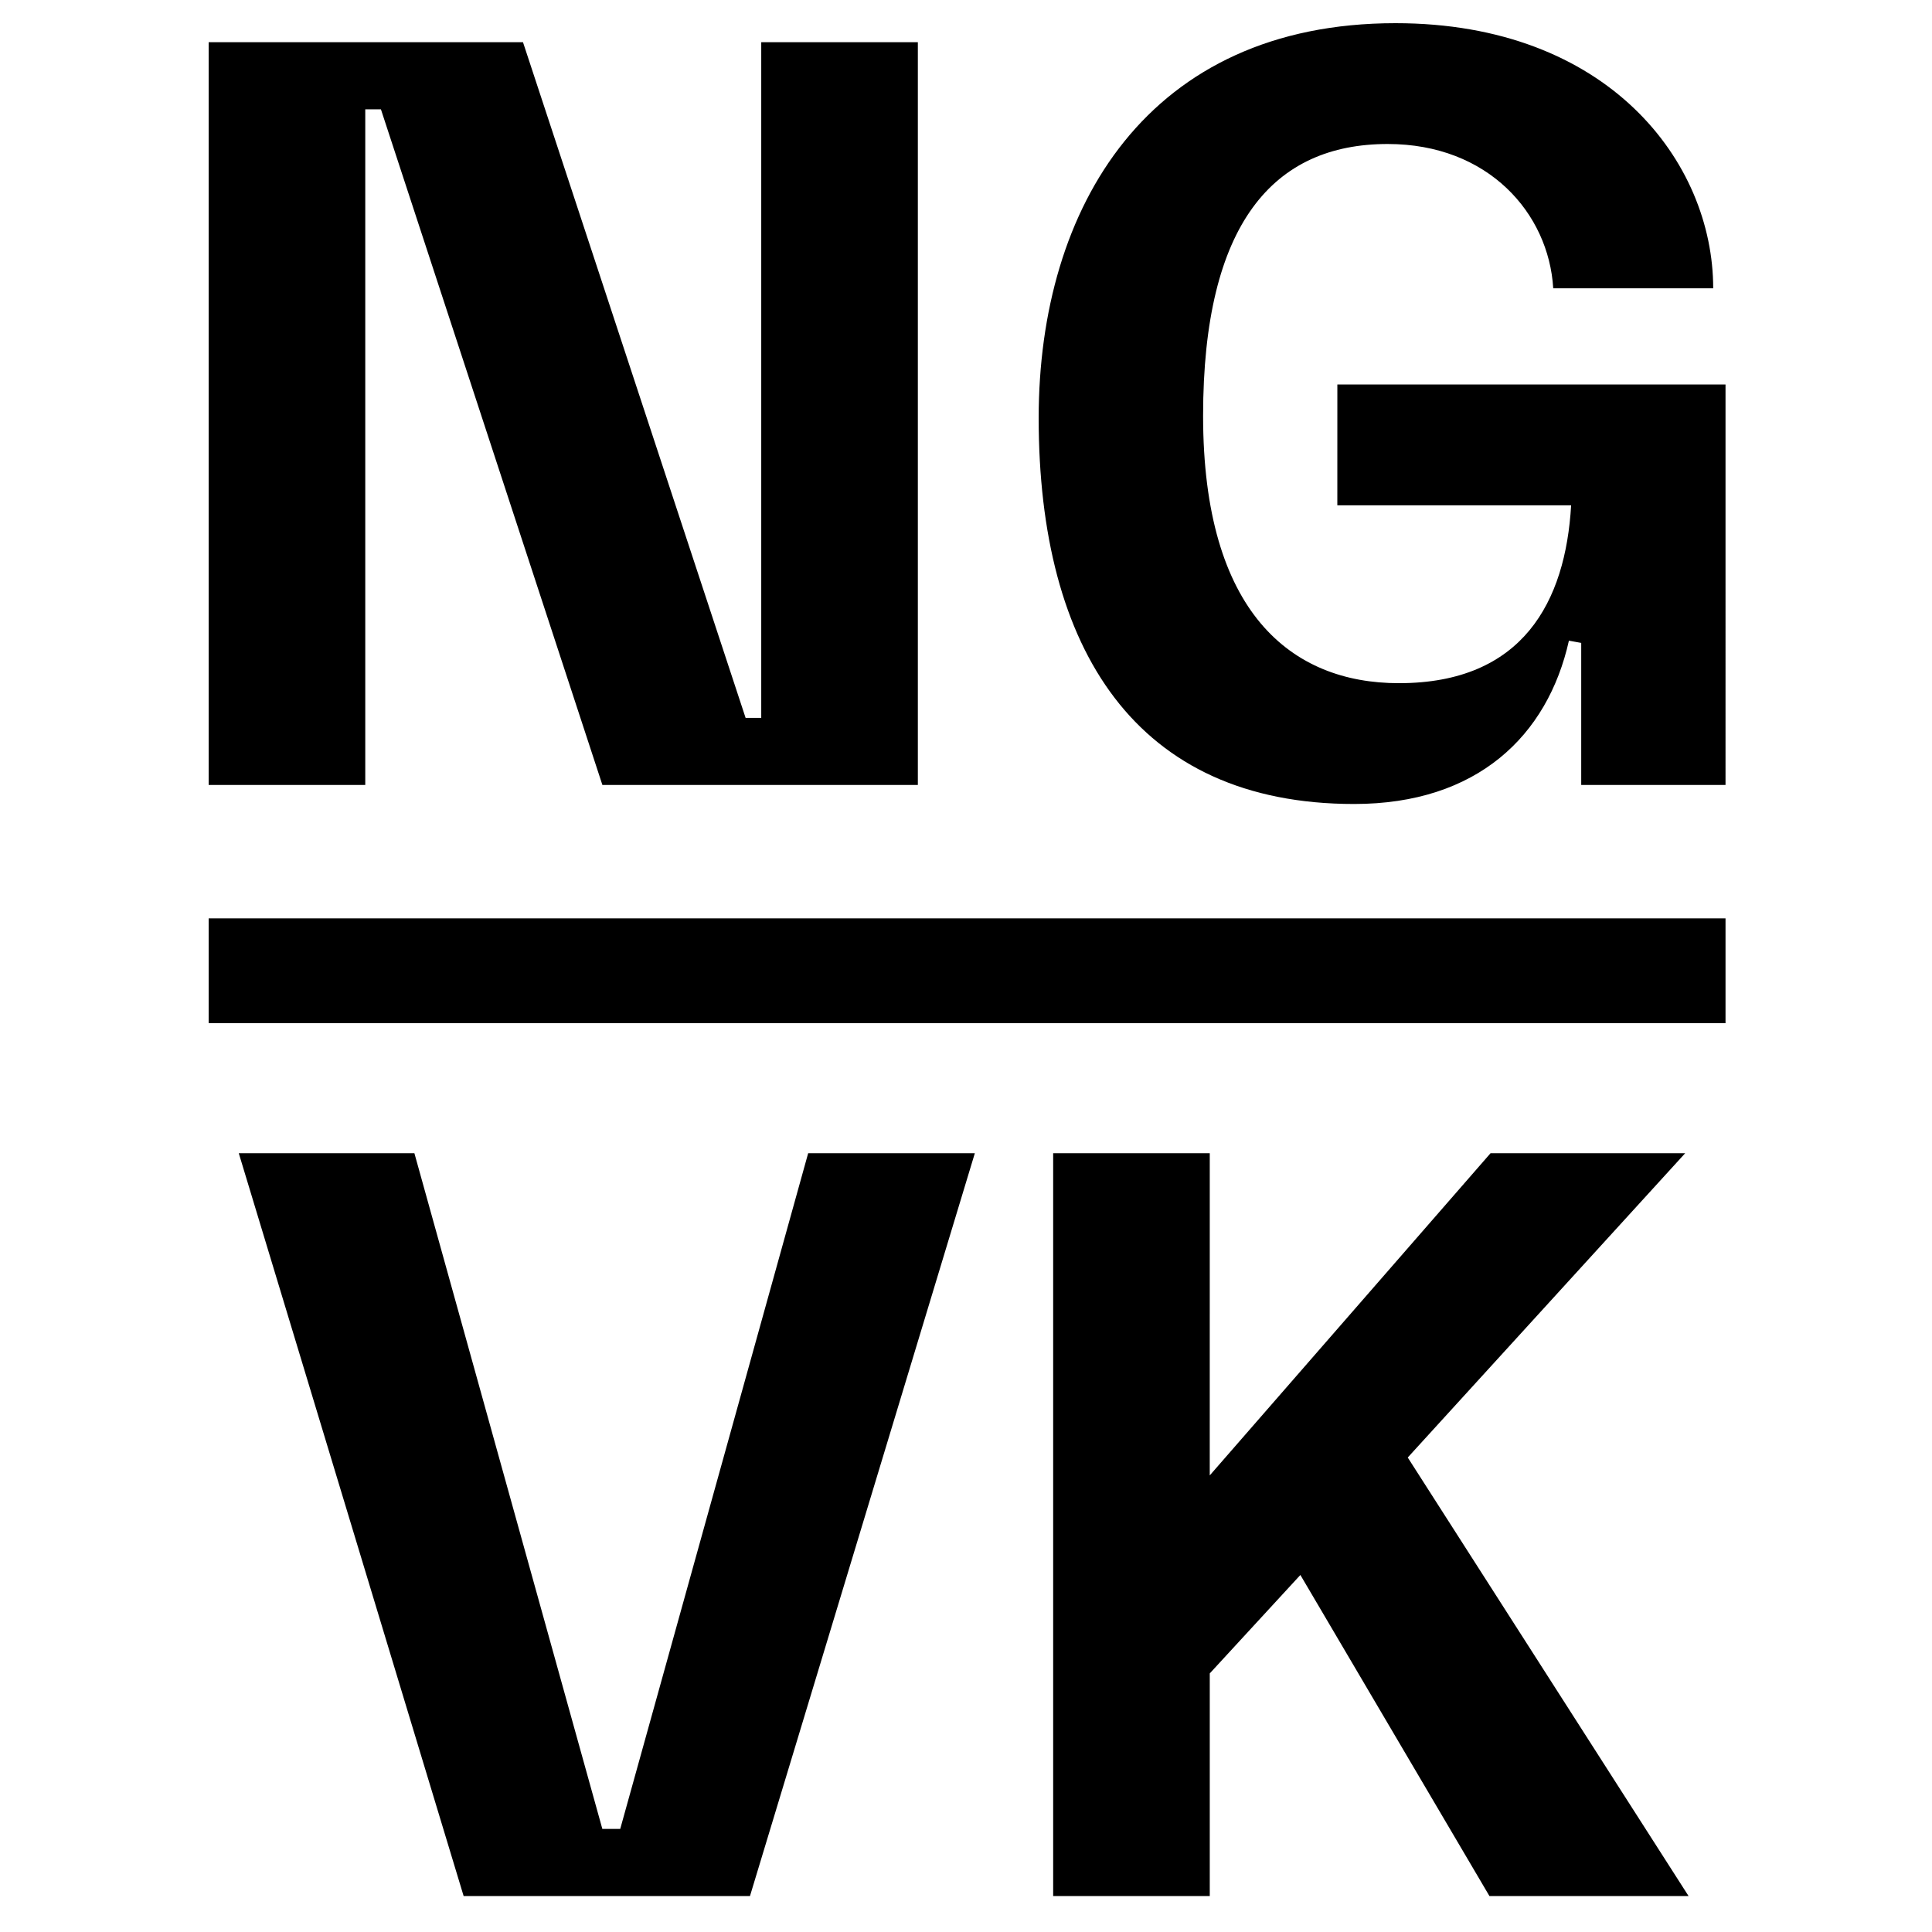
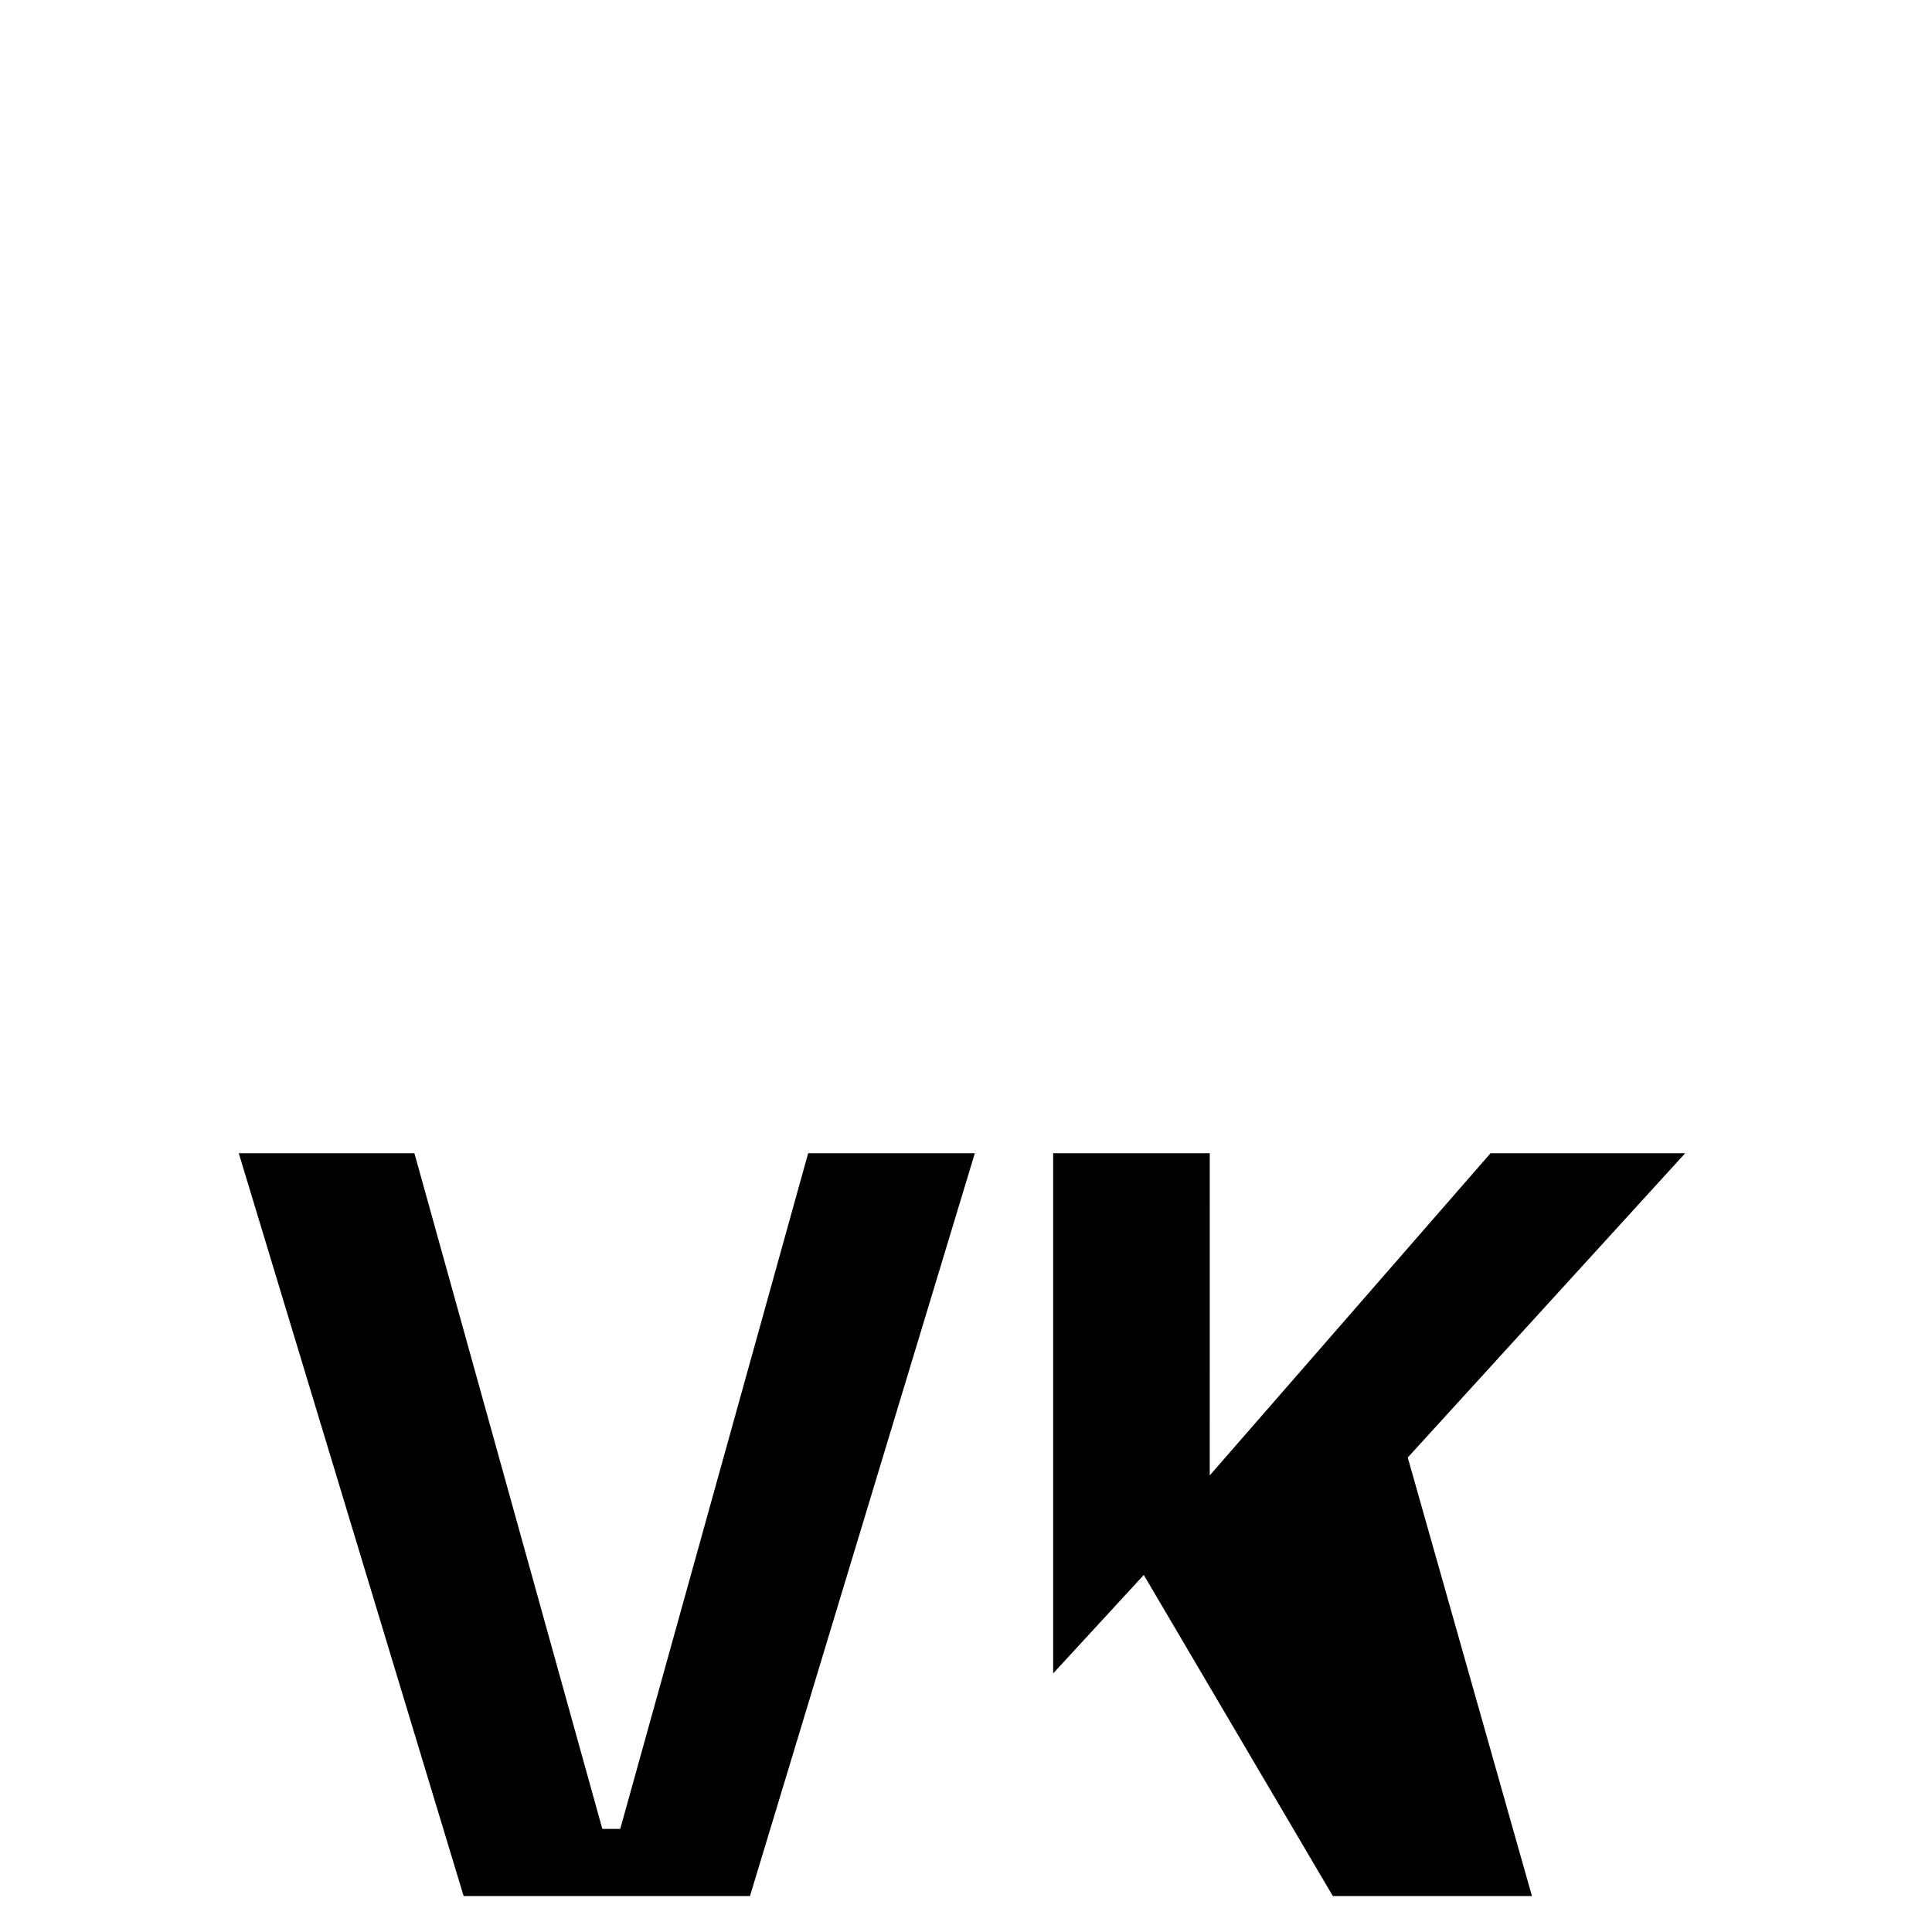
<svg xmlns="http://www.w3.org/2000/svg" width="500" height="500" viewBox="0 0 500 500">
  <defs>
    <clipPath id="clip-Zeichenfläche_2">
      <rect width="500" height="500" />
    </clipPath>
  </defs>
  <g id="Zeichenfläche_2" data-name="Zeichenfläche – 2" clip-path="url(#clip-Zeichenfläche_2)">
    <g id="Gruppe_7357" data-name="Gruppe 7357" transform="translate(-59 -20.639)">
-       <path id="Pfad_13112" data-name="Pfad 13112" d="M101.9,197.151h81.639V4.922h-40.53v174.86H138.96L81.35,4.922H0v192.23H40.53V22.292h4.053Zm190.2-72.376h60.506c-1.447,24.9-12.449,46.031-44.583,46.031-27.792,0-50.663-18.239-50.663-69.191,0-49.794,18.239-70.349,47.768-70.349,26.055,0,41.688,17.949,42.846,37.346h41.4C389.378,35.9,362.165,0,307.16,0c-63.98,0-92.351,47.478-92.351,102.194,0,59.927,25.187,99.878,81.639,99.878,31.845,0,50.084-17.66,55.584-42.267l3.185.579v36.767h37.346V93.509H292.106Z" transform="translate(113 26.639)" />
-       <path id="Pfad_13113" data-name="Pfad 13113" d="M190.491,0H147.356L98.72,174.86H94.088L45.452,0H0L58.19,192.23H132.3Zm60.8,0h-40.53V192.23h40.53V134.619l23.45-25.476,48.926,83.087h51.531L302.528,78.745,374.324,0H323.951L251.286,83.377Z" transform="translate(120.796 319.096)" />
-       <path id="Linie_1712" data-name="Linie 1712" d="M392.563,26.124H0V-1H392.563Z" transform="translate(113 259.31)" />
+       <path id="Pfad_13113" data-name="Pfad 13113" d="M190.491,0H147.356L98.72,174.86H94.088L45.452,0H0L58.19,192.23H132.3Zm60.8,0h-40.53V192.23V134.619l23.45-25.476,48.926,83.087h51.531L302.528,78.745,374.324,0H323.951L251.286,83.377Z" transform="translate(120.796 319.096)" />
    </g>
  </g>
</svg>